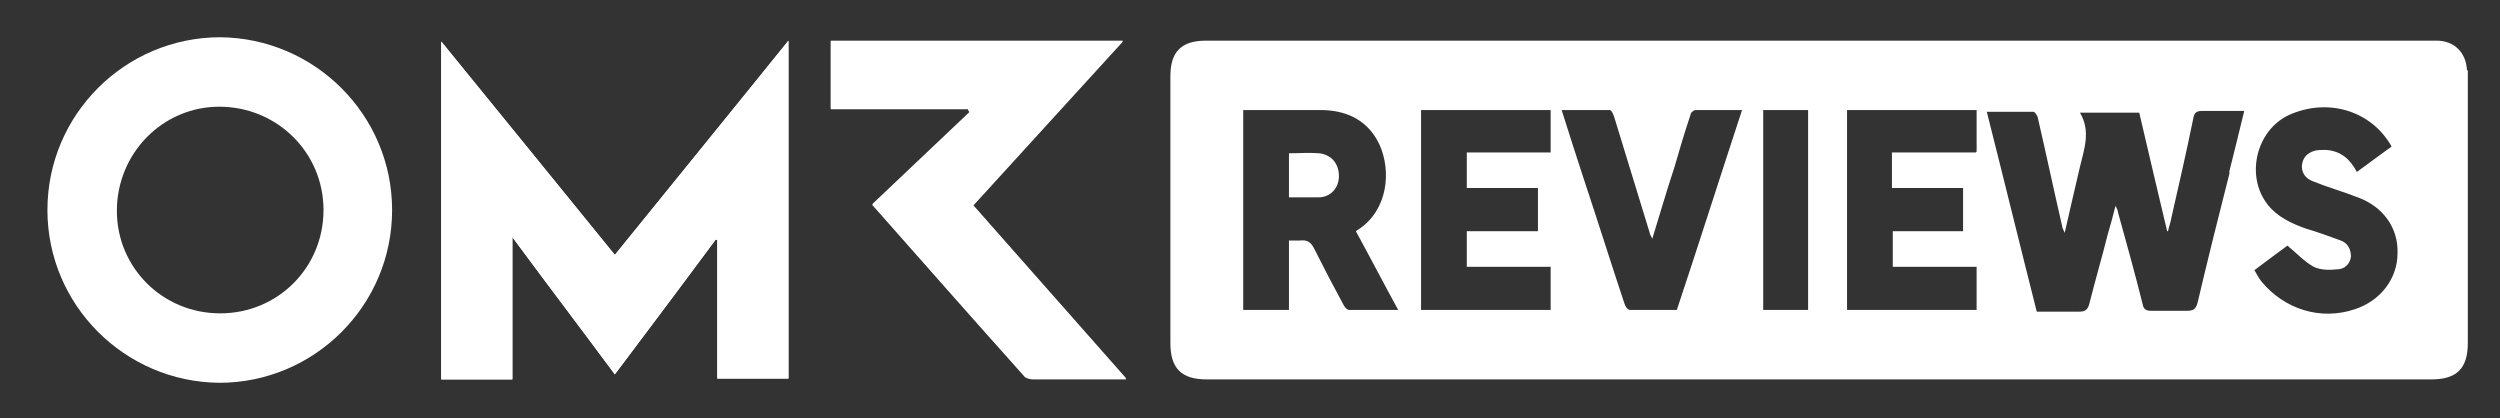
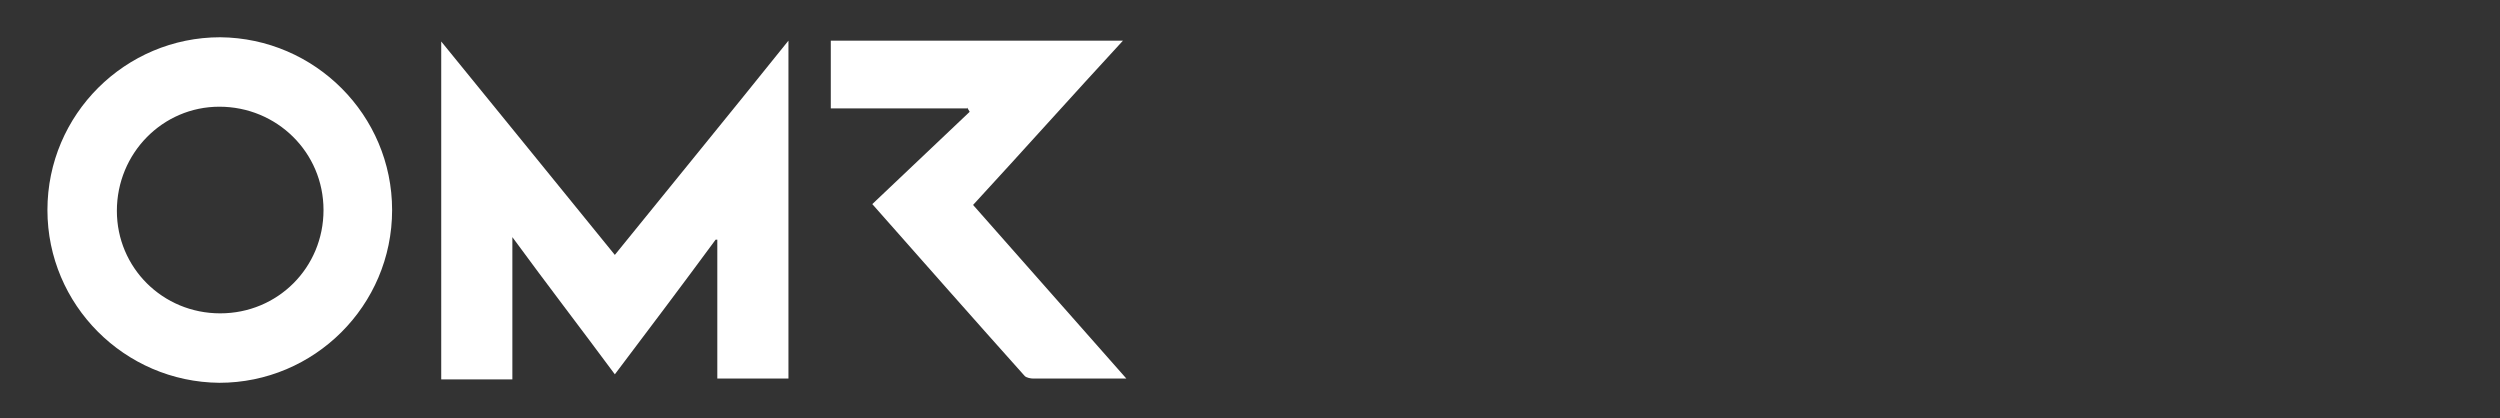
<svg xmlns="http://www.w3.org/2000/svg" id="Ebene_1" data-name="Ebene 1" version="1.1" viewBox="0 0 295.2 49.4">
  <rect x="0" y="0" width="295.2" height="49.4" fill="#333333" stroke="none" />
  <defs>
    <style>
      .cls-1 {
        fill: #fff;
        stroke-width: 0px;
      }
    </style>
  </defs>
-   <path class="cls-1" d="M93.1,4.8c-6.9,8.5-13.7,16.9-20.5,25.3-6.8-8.4-13.6-16.7-20.5-25.2v39.9h8.4v-16.8c4.1,5.5,8.1,10.8,12.1,16.2,4-5.3,7.9-10.6,11.9-15.9,0,0,.2,0,.2,0v16.4h8.4V4.8ZM114.2,12.8c.1.2.2.3.3.5-3.8,3.6-7.6,7.2-11.5,10.9,6.1,6.9,12,13.6,18,20.3.2.2.7.3,1,.3,2.2,0,4.4,0,6.7,0,1.3,0,2.7,0,4.3,0-6.1-6.9-12.1-13.7-18.1-20.5,5.9-6.5,11.8-12.9,17.7-19.4h-34.5v8h16.1Z" />
  <path class="cls-1" d="M93.1,4.8v39.9h-8.4v-16.4c0,0-.2,0-.2,0-3.9,5.3-7.9,10.6-11.9,15.9-4-5.4-8-10.6-12.1-16.2v16.8h-8.4V4.9c6.9,8.5,13.7,16.8,20.5,25.2,6.8-8.4,13.6-16.7,20.5-25.3Z" />
  <path class="cls-1" d="M114.2,12.8h-16.1v-8h34.5c-6,6.5-11.8,13-17.7,19.4,6,6.8,12,13.6,18.1,20.5-1.6,0-2.9,0-4.3,0-2.2,0-4.4,0-6.7,0-.3,0-.8-.1-1-.3-6-6.7-11.9-13.4-18-20.3,3.8-3.6,7.7-7.3,11.5-10.9-.1-.2-.2-.3-.3-.5Z" />
  <path class="cls-1" d="M26,4.4c-11.2,0-20.4,9.1-20.4,20.4,0,11.2,9.1,20.3,20.3,20.4,11.2,0,20.4-9.1,20.4-20.4,0-11.2-9.1-20.3-20.3-20.4ZM26,37c-6.8,0-12.2-5.4-12.2-12.1,0-6.8,5.4-12.3,12.1-12.3,6.8,0,12.3,5.4,12.3,12.2,0,6.8-5.4,12.2-12.2,12.2Z" />
  <g>
-     <path class="cls-1" d="M155.8,18.1c-1.2-.1-2.4,0-3.6,0v5.2c1.2,0,2.4,0,3.5,0,1.4,0,2.4-1.1,2.4-2.5,0-1.4-.8-2.5-2.3-2.7Z" />
-     <path class="cls-1" d="M291.3,8.3c-.1-2.1-1.5-3.5-3.6-3.5-.4,0-.8,0-1.1,0-23.9,0-47.8,0-71.7,0-24.2,0-48.3,0-72.5,0-2.9,0-4.2,1.3-4.2,4.2,0,10.5,0,21,0,31.5,0,3,1.3,4.3,4.3,4.3,48.2,0,96.4,0,144.6,0,3,0,4.3-1.3,4.3-4.3,0-10.4,0-20.9,0-31.3,0-.3,0-.6,0-.9ZM159.3,36.6c-.2,0-.5-.3-.6-.5-1.2-2.2-2.4-4.5-3.5-6.7-.4-.8-.8-1.1-1.7-1-.4,0-.8,0-1.3,0v8.2h-5.4V13c.3,0,.7,0,1,0,2.8,0,5.7,0,8.5,0,2.9.1,5.3,1.3,6.6,4.1,1.4,3.1,1,7.7-2.5,10,0,0-.2.1-.3.2,1.7,3.1,3.3,6.2,5,9.3-2,0-3.9,0-5.8,0ZM183.1,18h-9.9v4.2h8.4v5.1h-8.4v4.2h9.9v5.1h-15.3V13h15.3v4.9ZM197.9,36.6c-1.8,0-3.6,0-5.4,0-.3,0-.6-.4-.7-.8-1.6-4.8-3.1-9.6-4.7-14.4-.9-2.8-1.8-5.5-2.7-8.4,2,0,3.8,0,5.7,0,.2,0,.4.5.5.8,1.4,4.6,2.8,9.1,4.2,13.7,0,.2.2.4.3.7.9-2.9,1.7-5.7,2.6-8.4.6-2.1,1.2-4.1,1.9-6.2,0-.3.4-.6.6-.6,1.8,0,3.6,0,5.5,0-2.6,7.9-5.1,15.8-7.7,23.6ZM213.5,36.6h-5.3V13h5.3v23.6ZM233.3,18h-9.9v4.2h8.4v5.1h-8.3v4.2h9.9v5.1h-15.3V13h15.3v4.9ZM263.3,20.3c-1.3,5.1-2.6,10.3-3.8,15.4-.2.8-.5,1-1.3,1-1.4,0-2.8,0-4.2,0-.6,0-.9-.2-1-.8-.9-3.6-1.9-7.2-2.9-10.8,0-.2-.1-.4-.3-.8-.3,1.2-.6,2.3-.9,3.3-.7,2.8-1.5,5.5-2.2,8.3-.2.7-.5.9-1.2.9-1.7,0-3.3,0-5,0-2-7.9-3.9-15.7-5.9-23.6,1.9,0,3.7,0,5.5,0,.2,0,.4.4.5.6,1,4.3,1.9,8.6,2.9,12.9,0,.2.1.3.3.8.6-2.7,1.2-5.2,1.8-7.8,0,0,0,0,0,0,.5-2.1,1.3-4.2,0-6.4h7c1.1,4.7,2.2,9.4,3.3,14,0,0,0,0,.1,0,.1-.5.3-1,.4-1.6.9-3.9,1.8-7.9,2.6-11.8.1-.6.4-.8,1-.8,1.6,0,3.3,0,5,0-.6,2.5-1.2,4.9-1.8,7.3ZM278.1,36.5c-4.1,1.4-8.4,0-11.1-3.3-.3-.4-.5-.8-.8-1.3,1.3-1,2.7-2,3.9-2.9,1.1.9,2,1.9,3.1,2.5.8.4,1.9.4,2.8.3.8,0,1.5-.6,1.6-1.5,0-.9-.4-1.6-1.2-1.9-1.4-.5-2.7-1-4.1-1.4-1.7-.6-3.4-1.4-4.5-2.8-2.8-3.5-1.3-9.2,2.9-10.8,4.5-1.8,9.4-.2,11.7,3.9-1.4,1-2.7,2-4.1,3-.8-1.5-1.9-2.5-3.7-2.6-.4,0-.9,0-1.3.1-.9.3-1.4.8-1.5,1.8,0,.9.5,1.5,1.3,1.8,1.7.7,3.5,1.2,5.3,1.9,3,1.1,4.8,3.6,4.7,6.6,0,3-2,5.6-5,6.6Z" />
-   </g>
+     </g>
</svg>